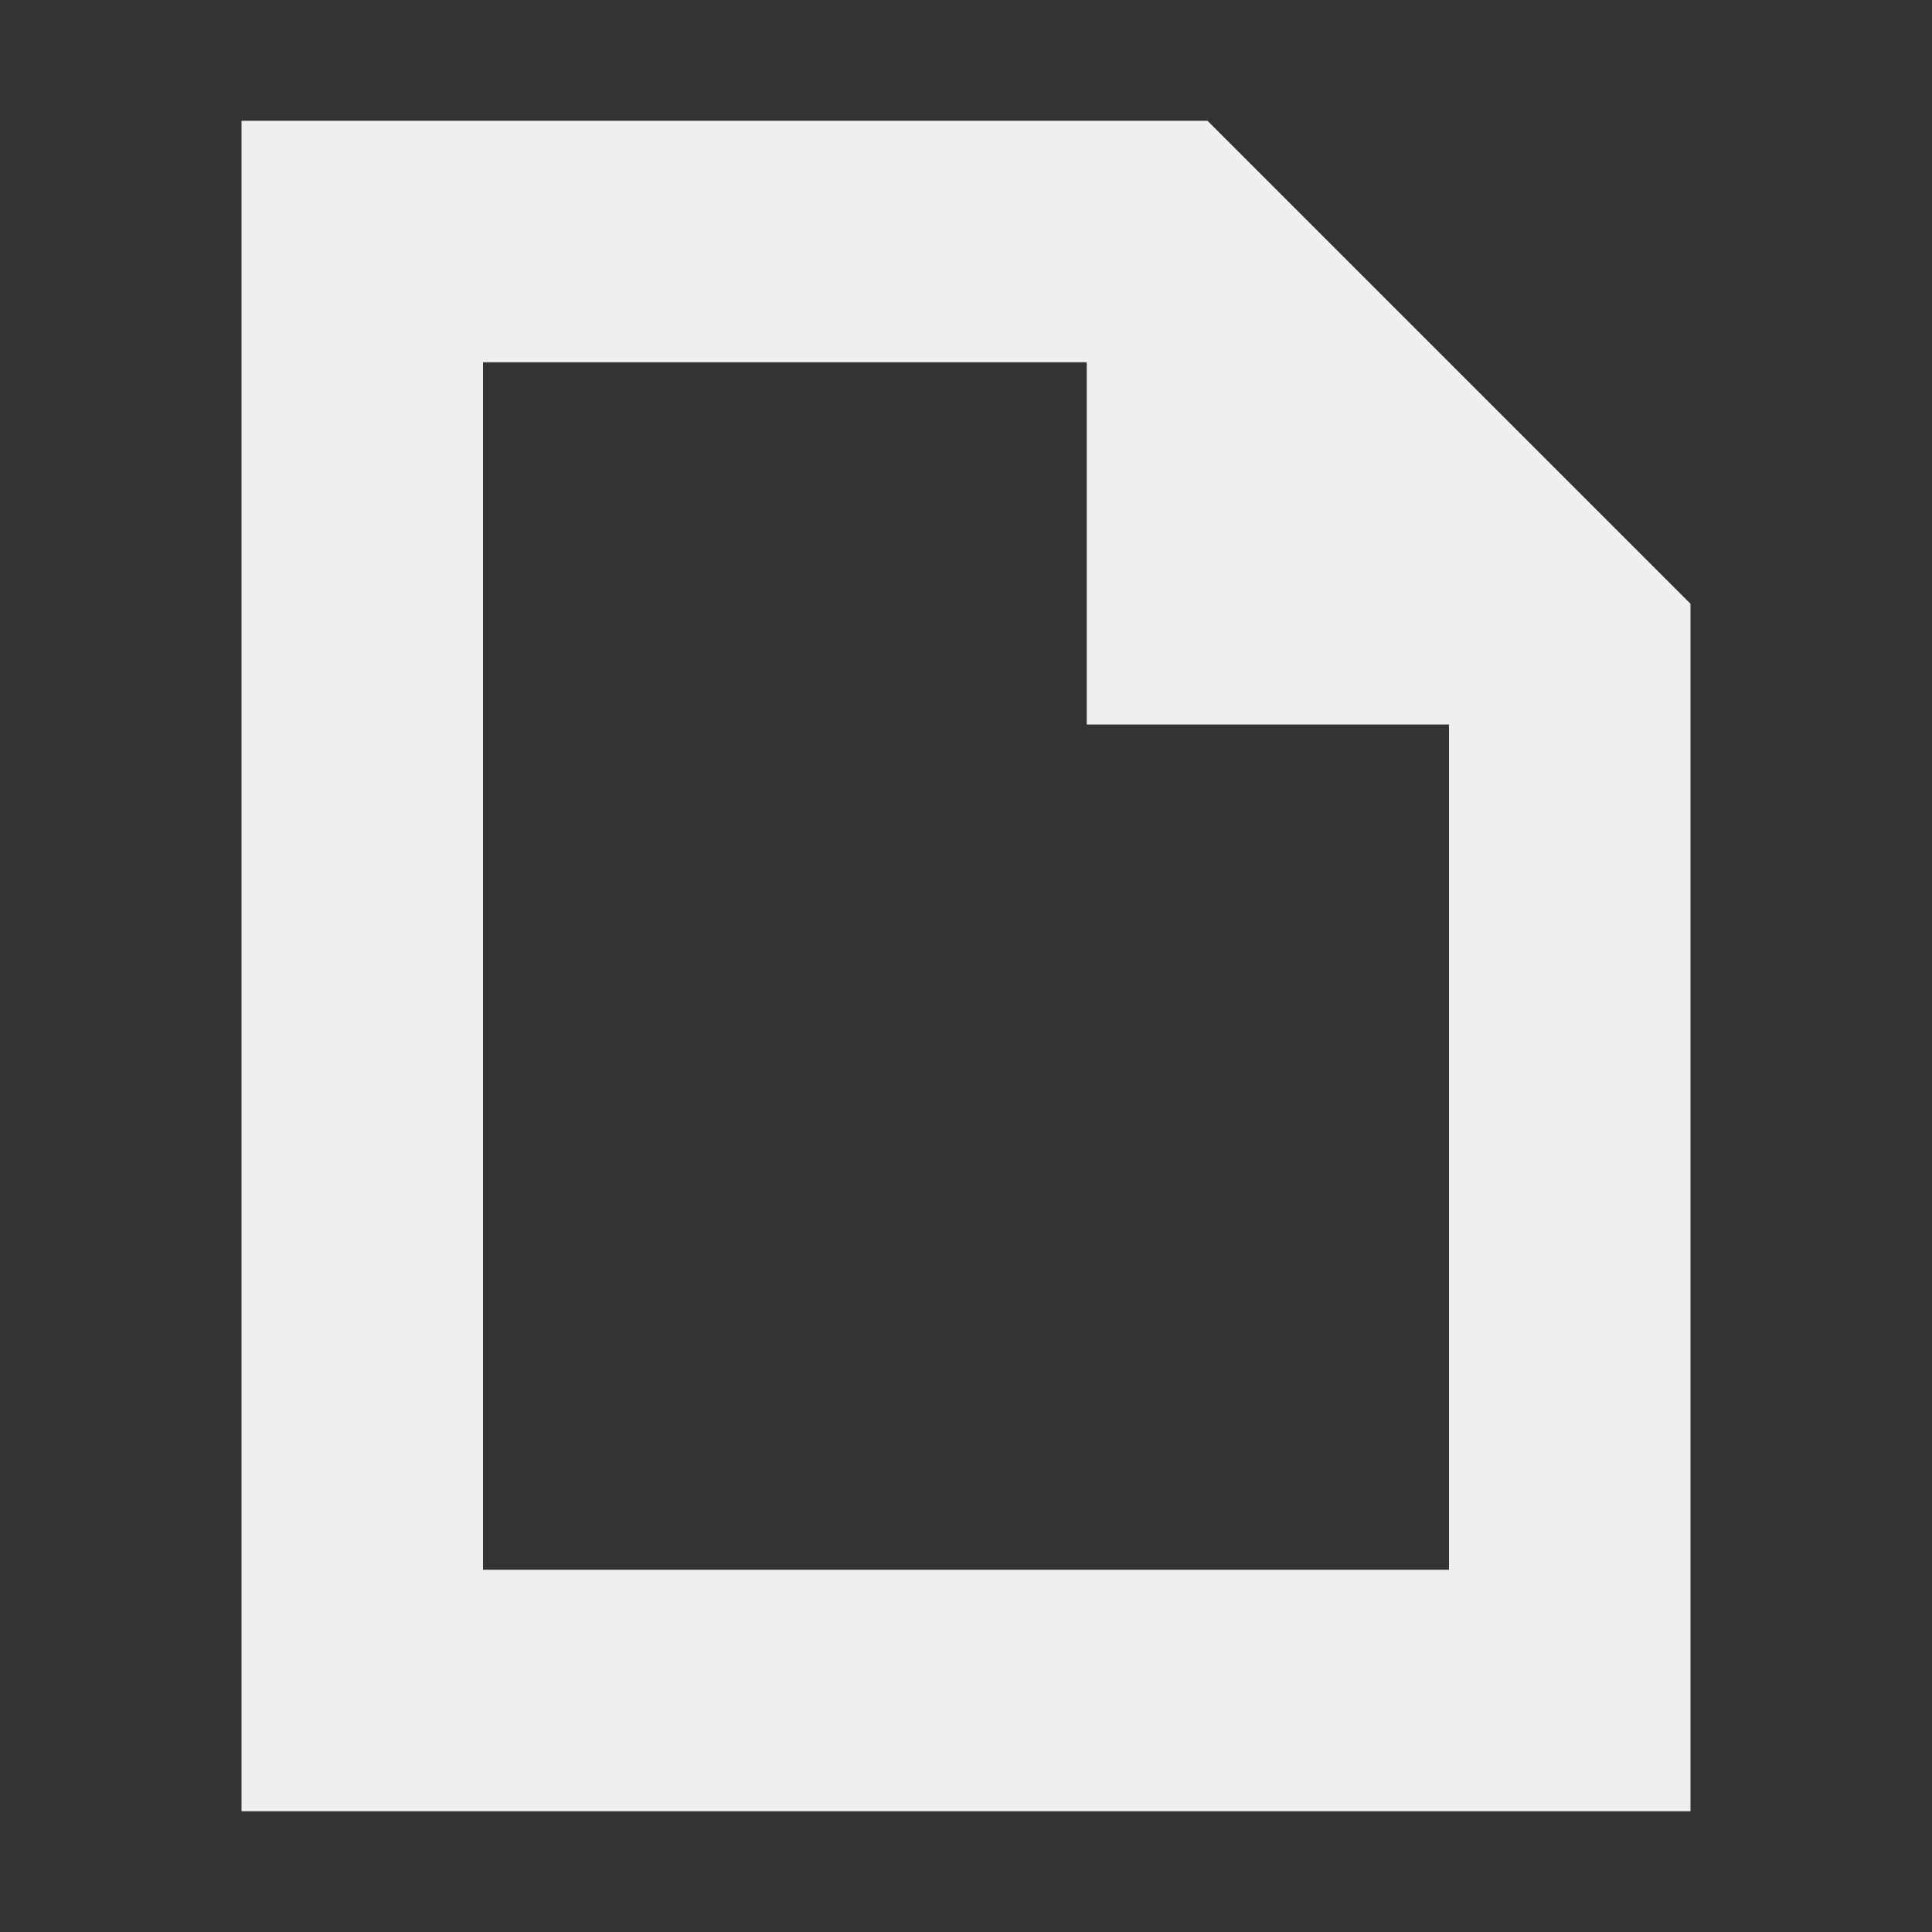
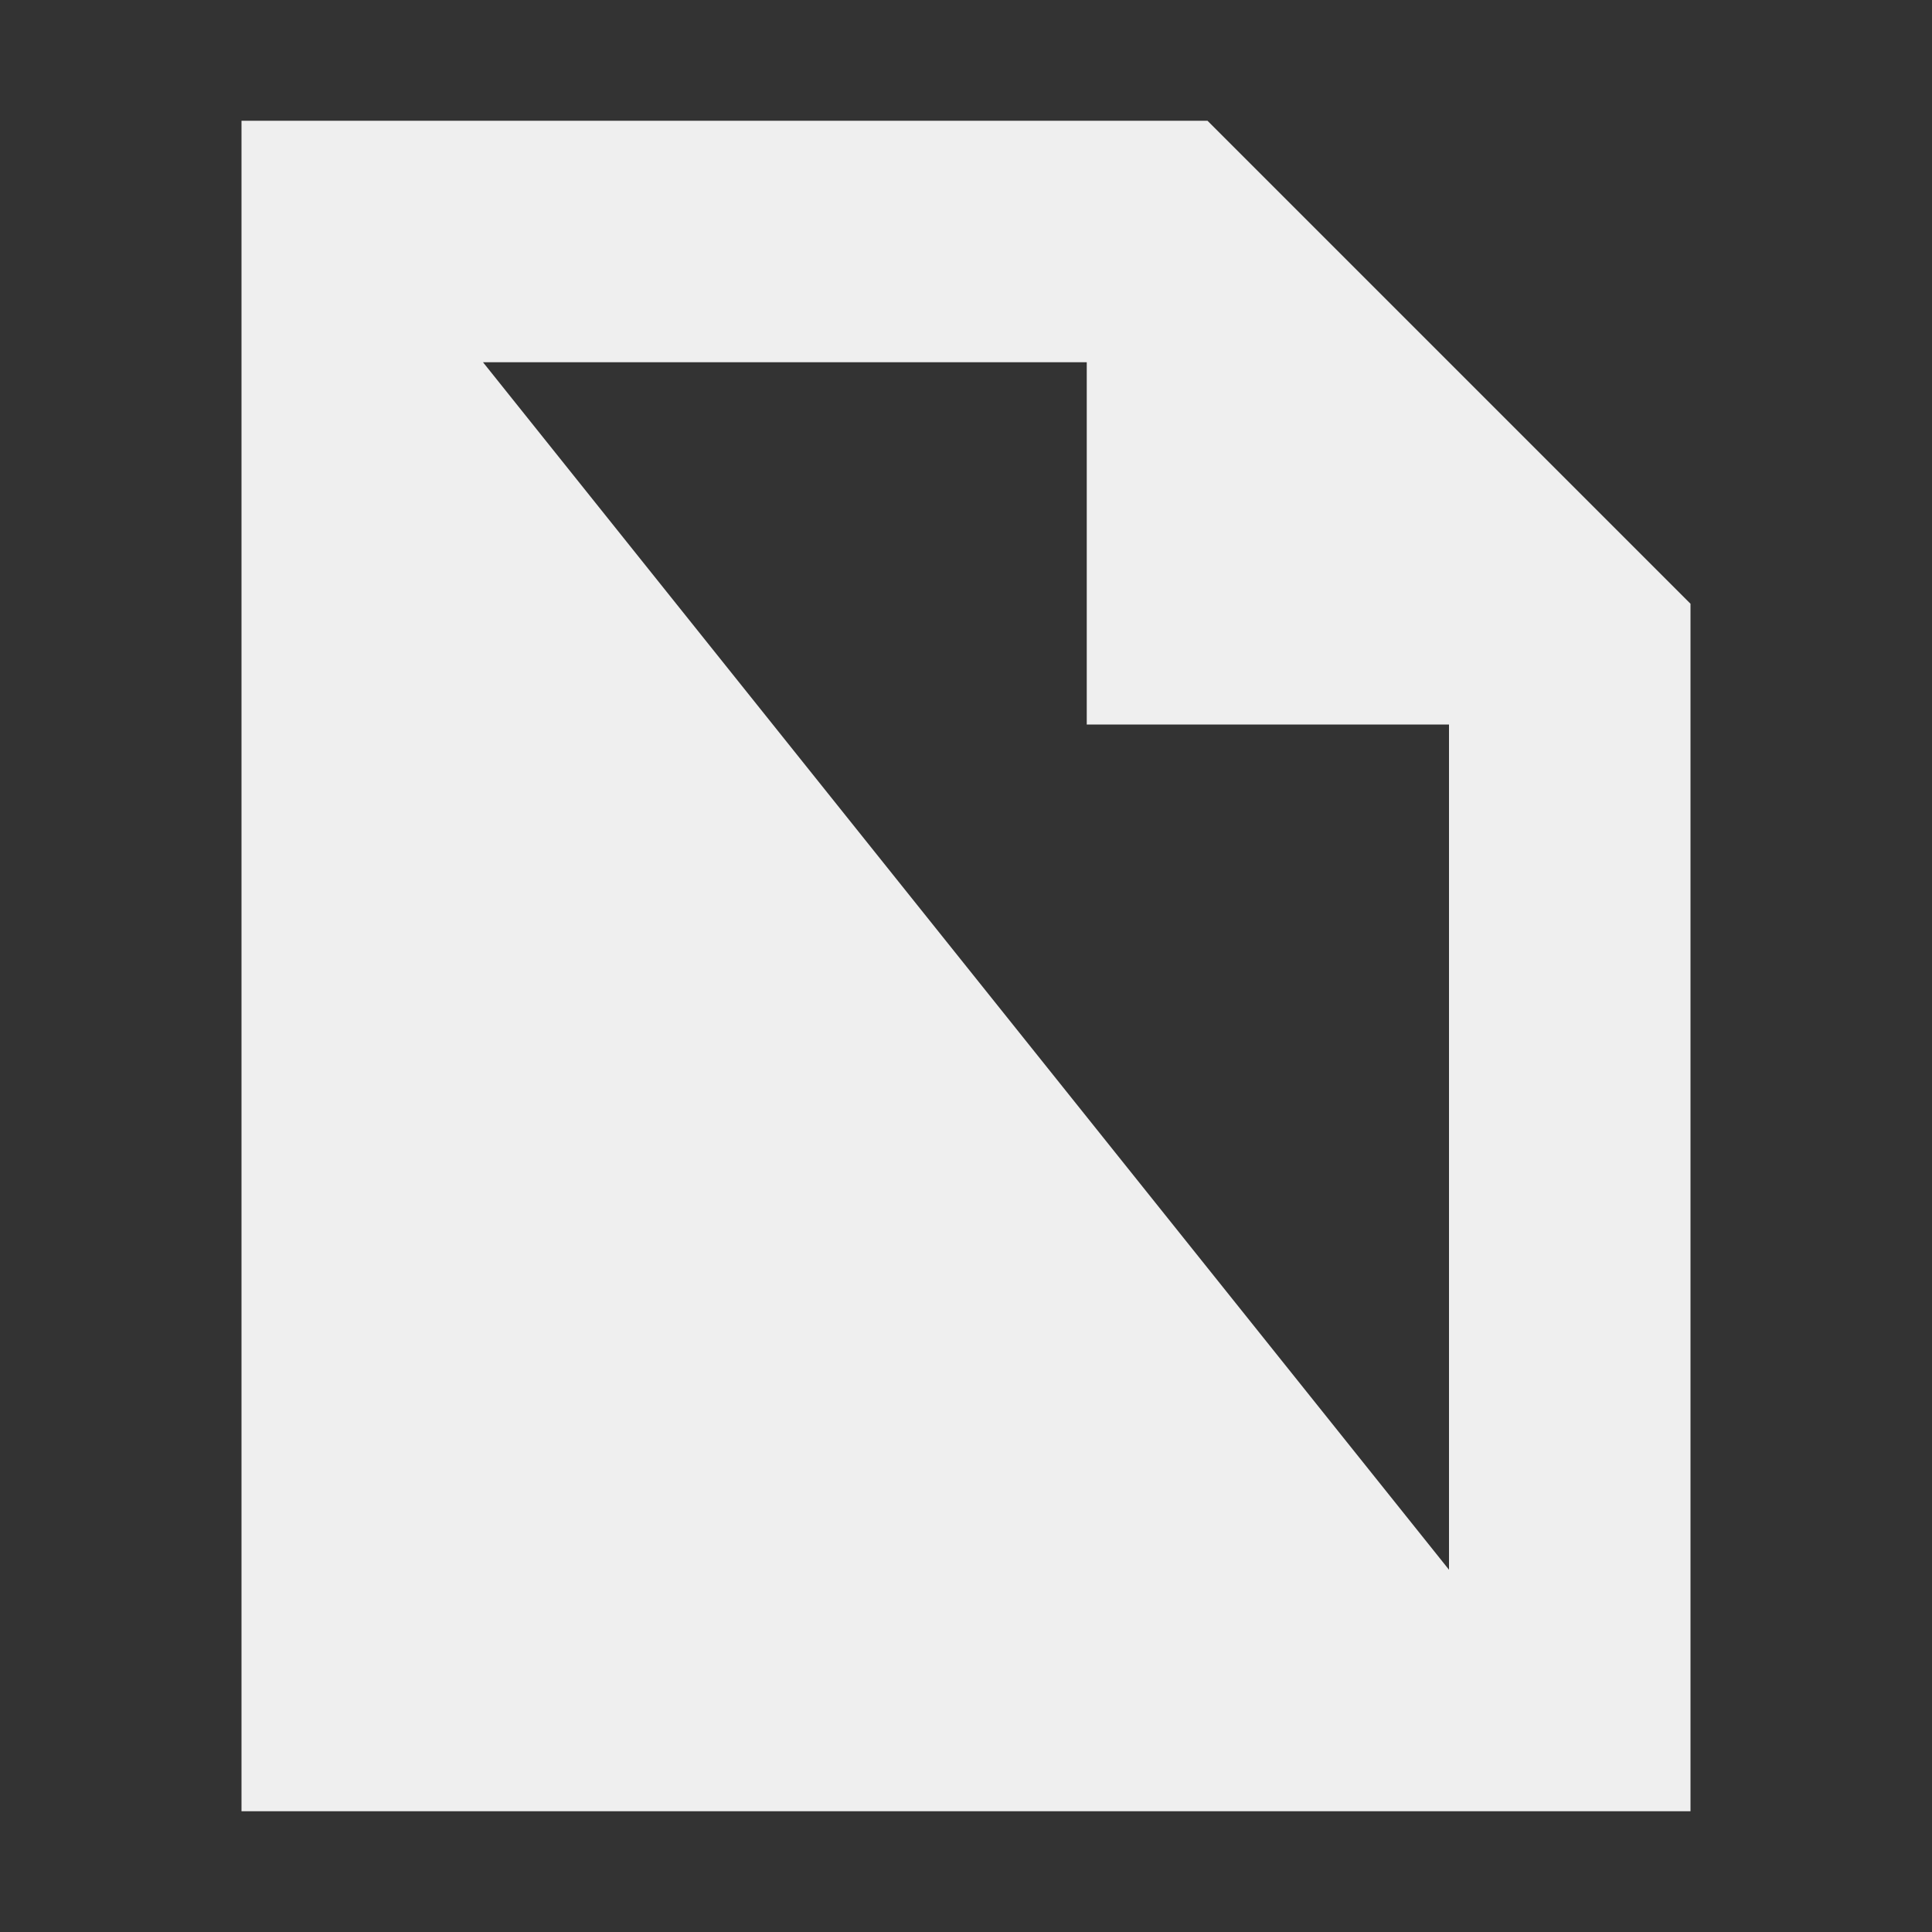
<svg xmlns="http://www.w3.org/2000/svg" viewBox="0 0 16 16">
  <rect x="0" y="0" width="16" height="16" fill="#333333" stroke="none" />
-   <path d="m2 1v14h12v-10l-4-4zm2 2h5v3h3v7h-8z" fill="#efefef" />
+   <path d="m2 1v14h12v-10l-4-4zm2 2h5v3h3v7z" fill="#efefef" />
</svg>